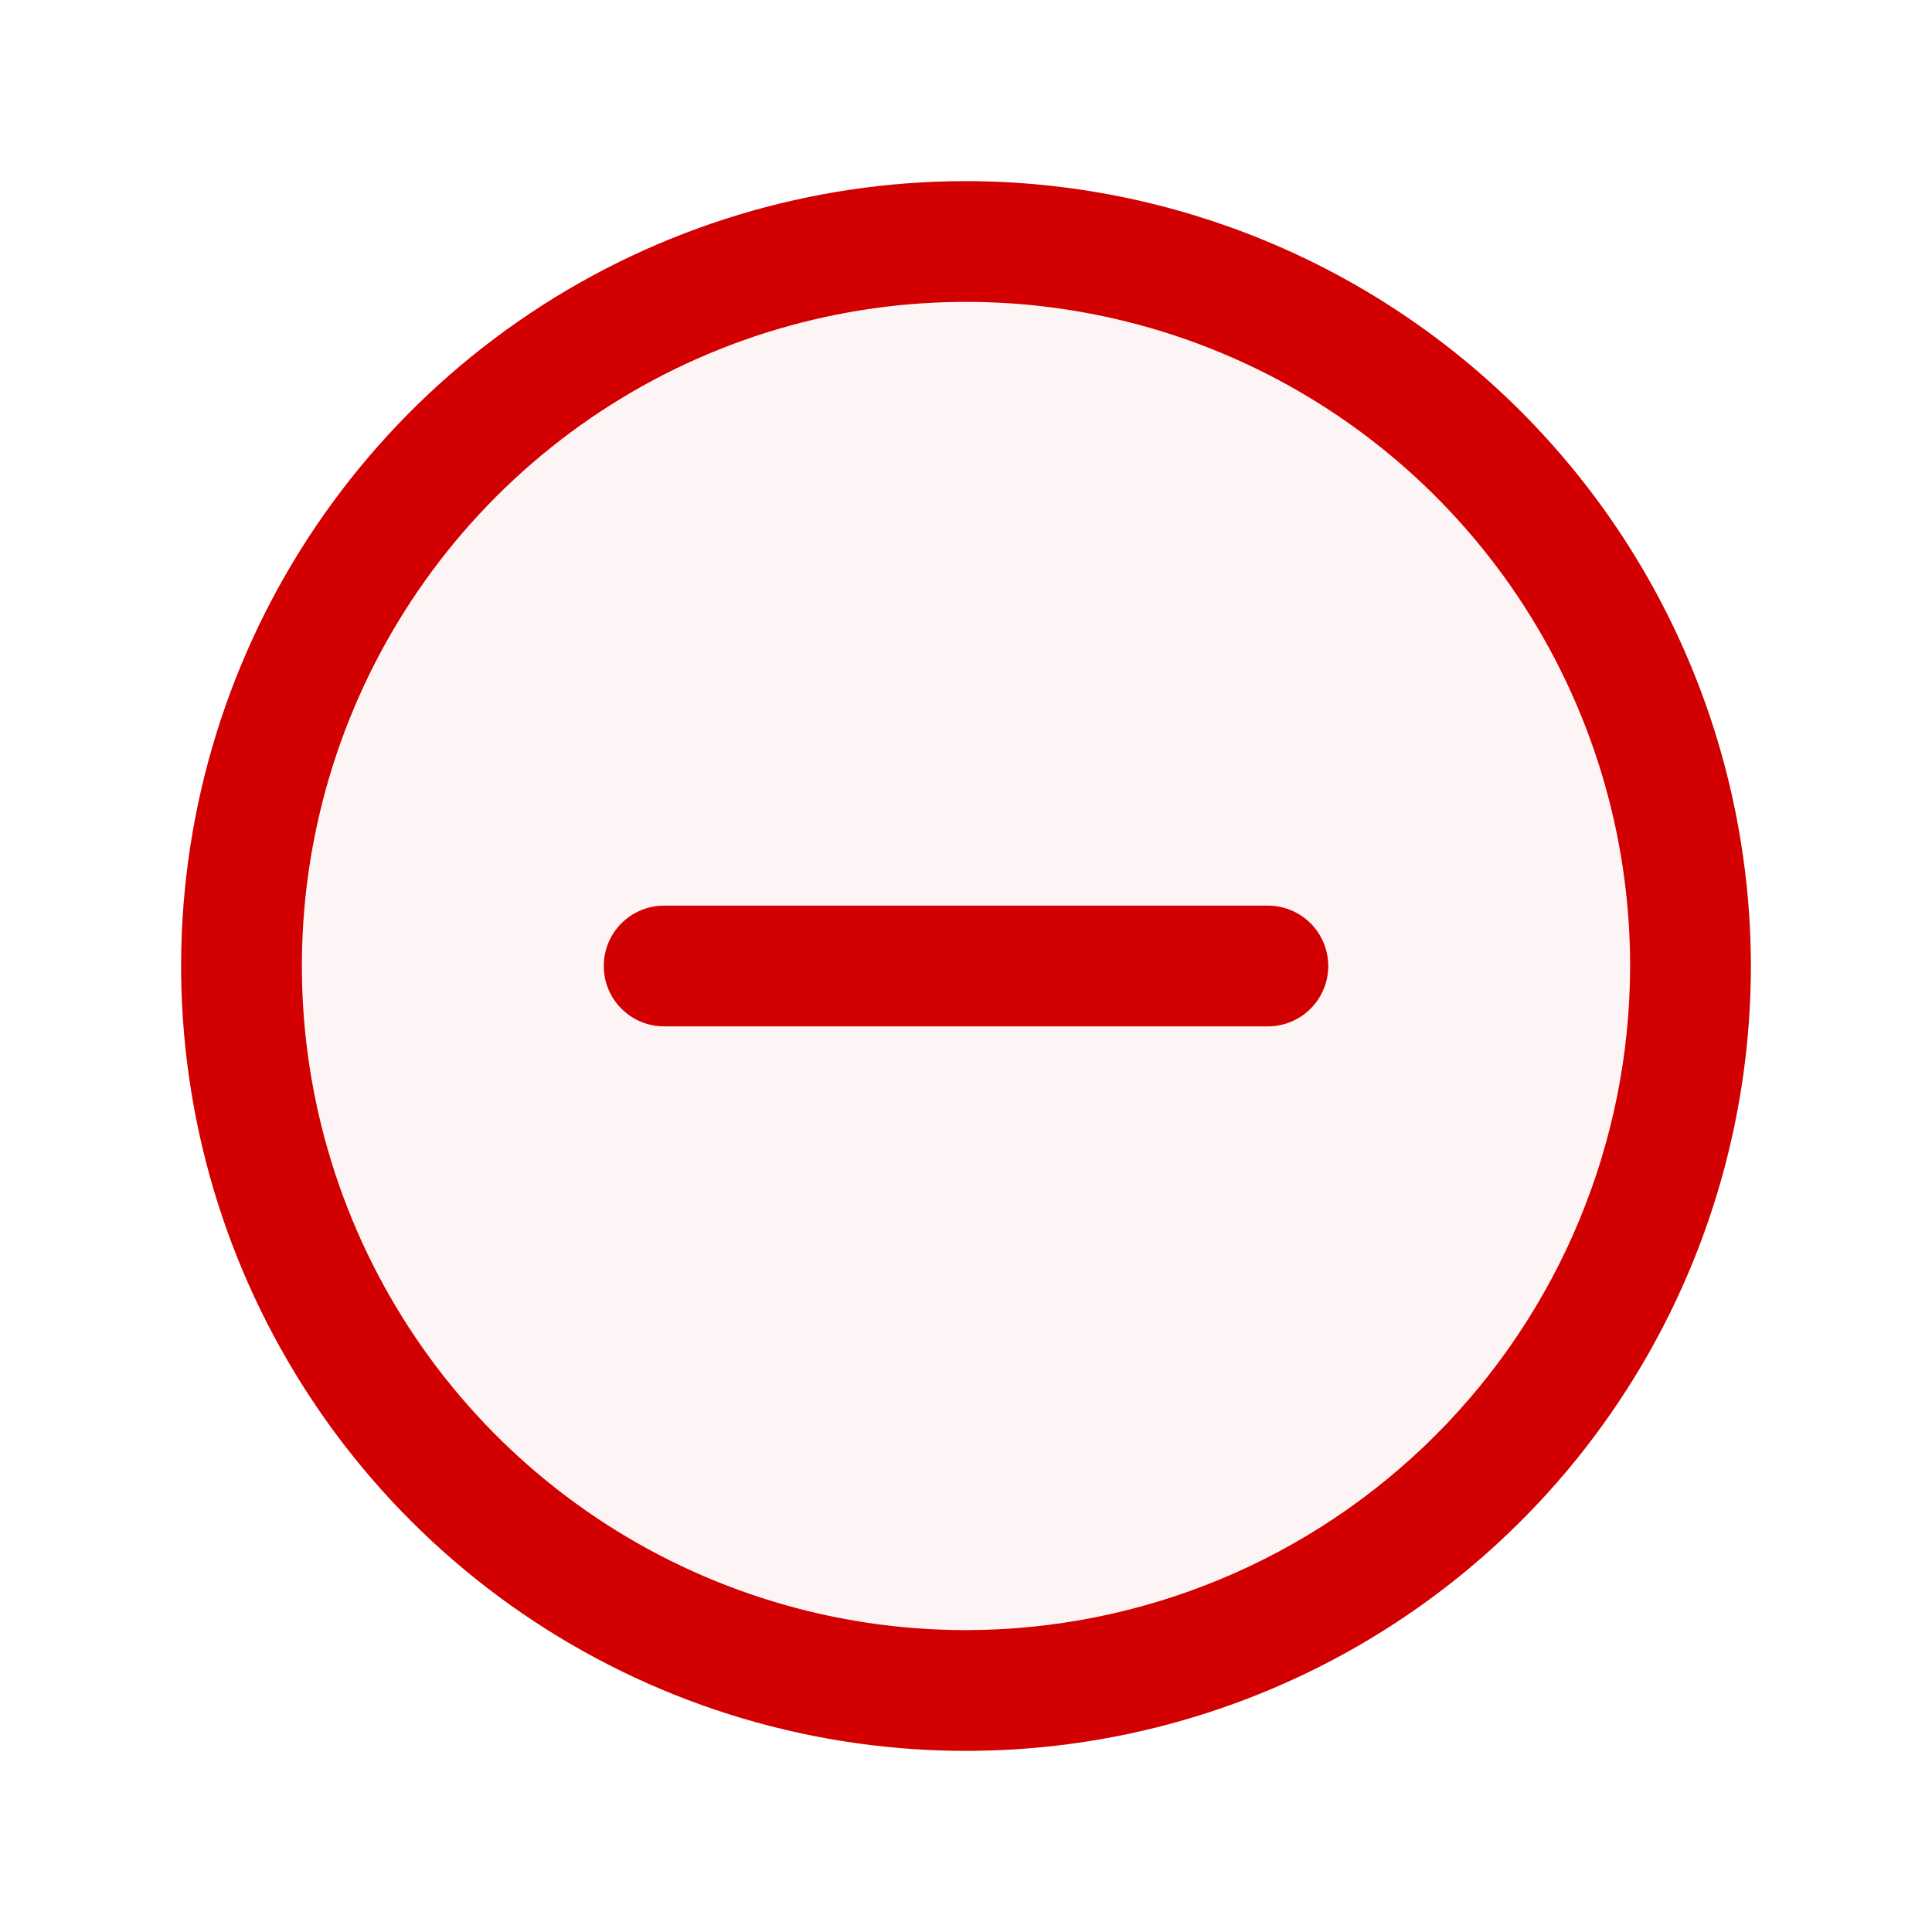
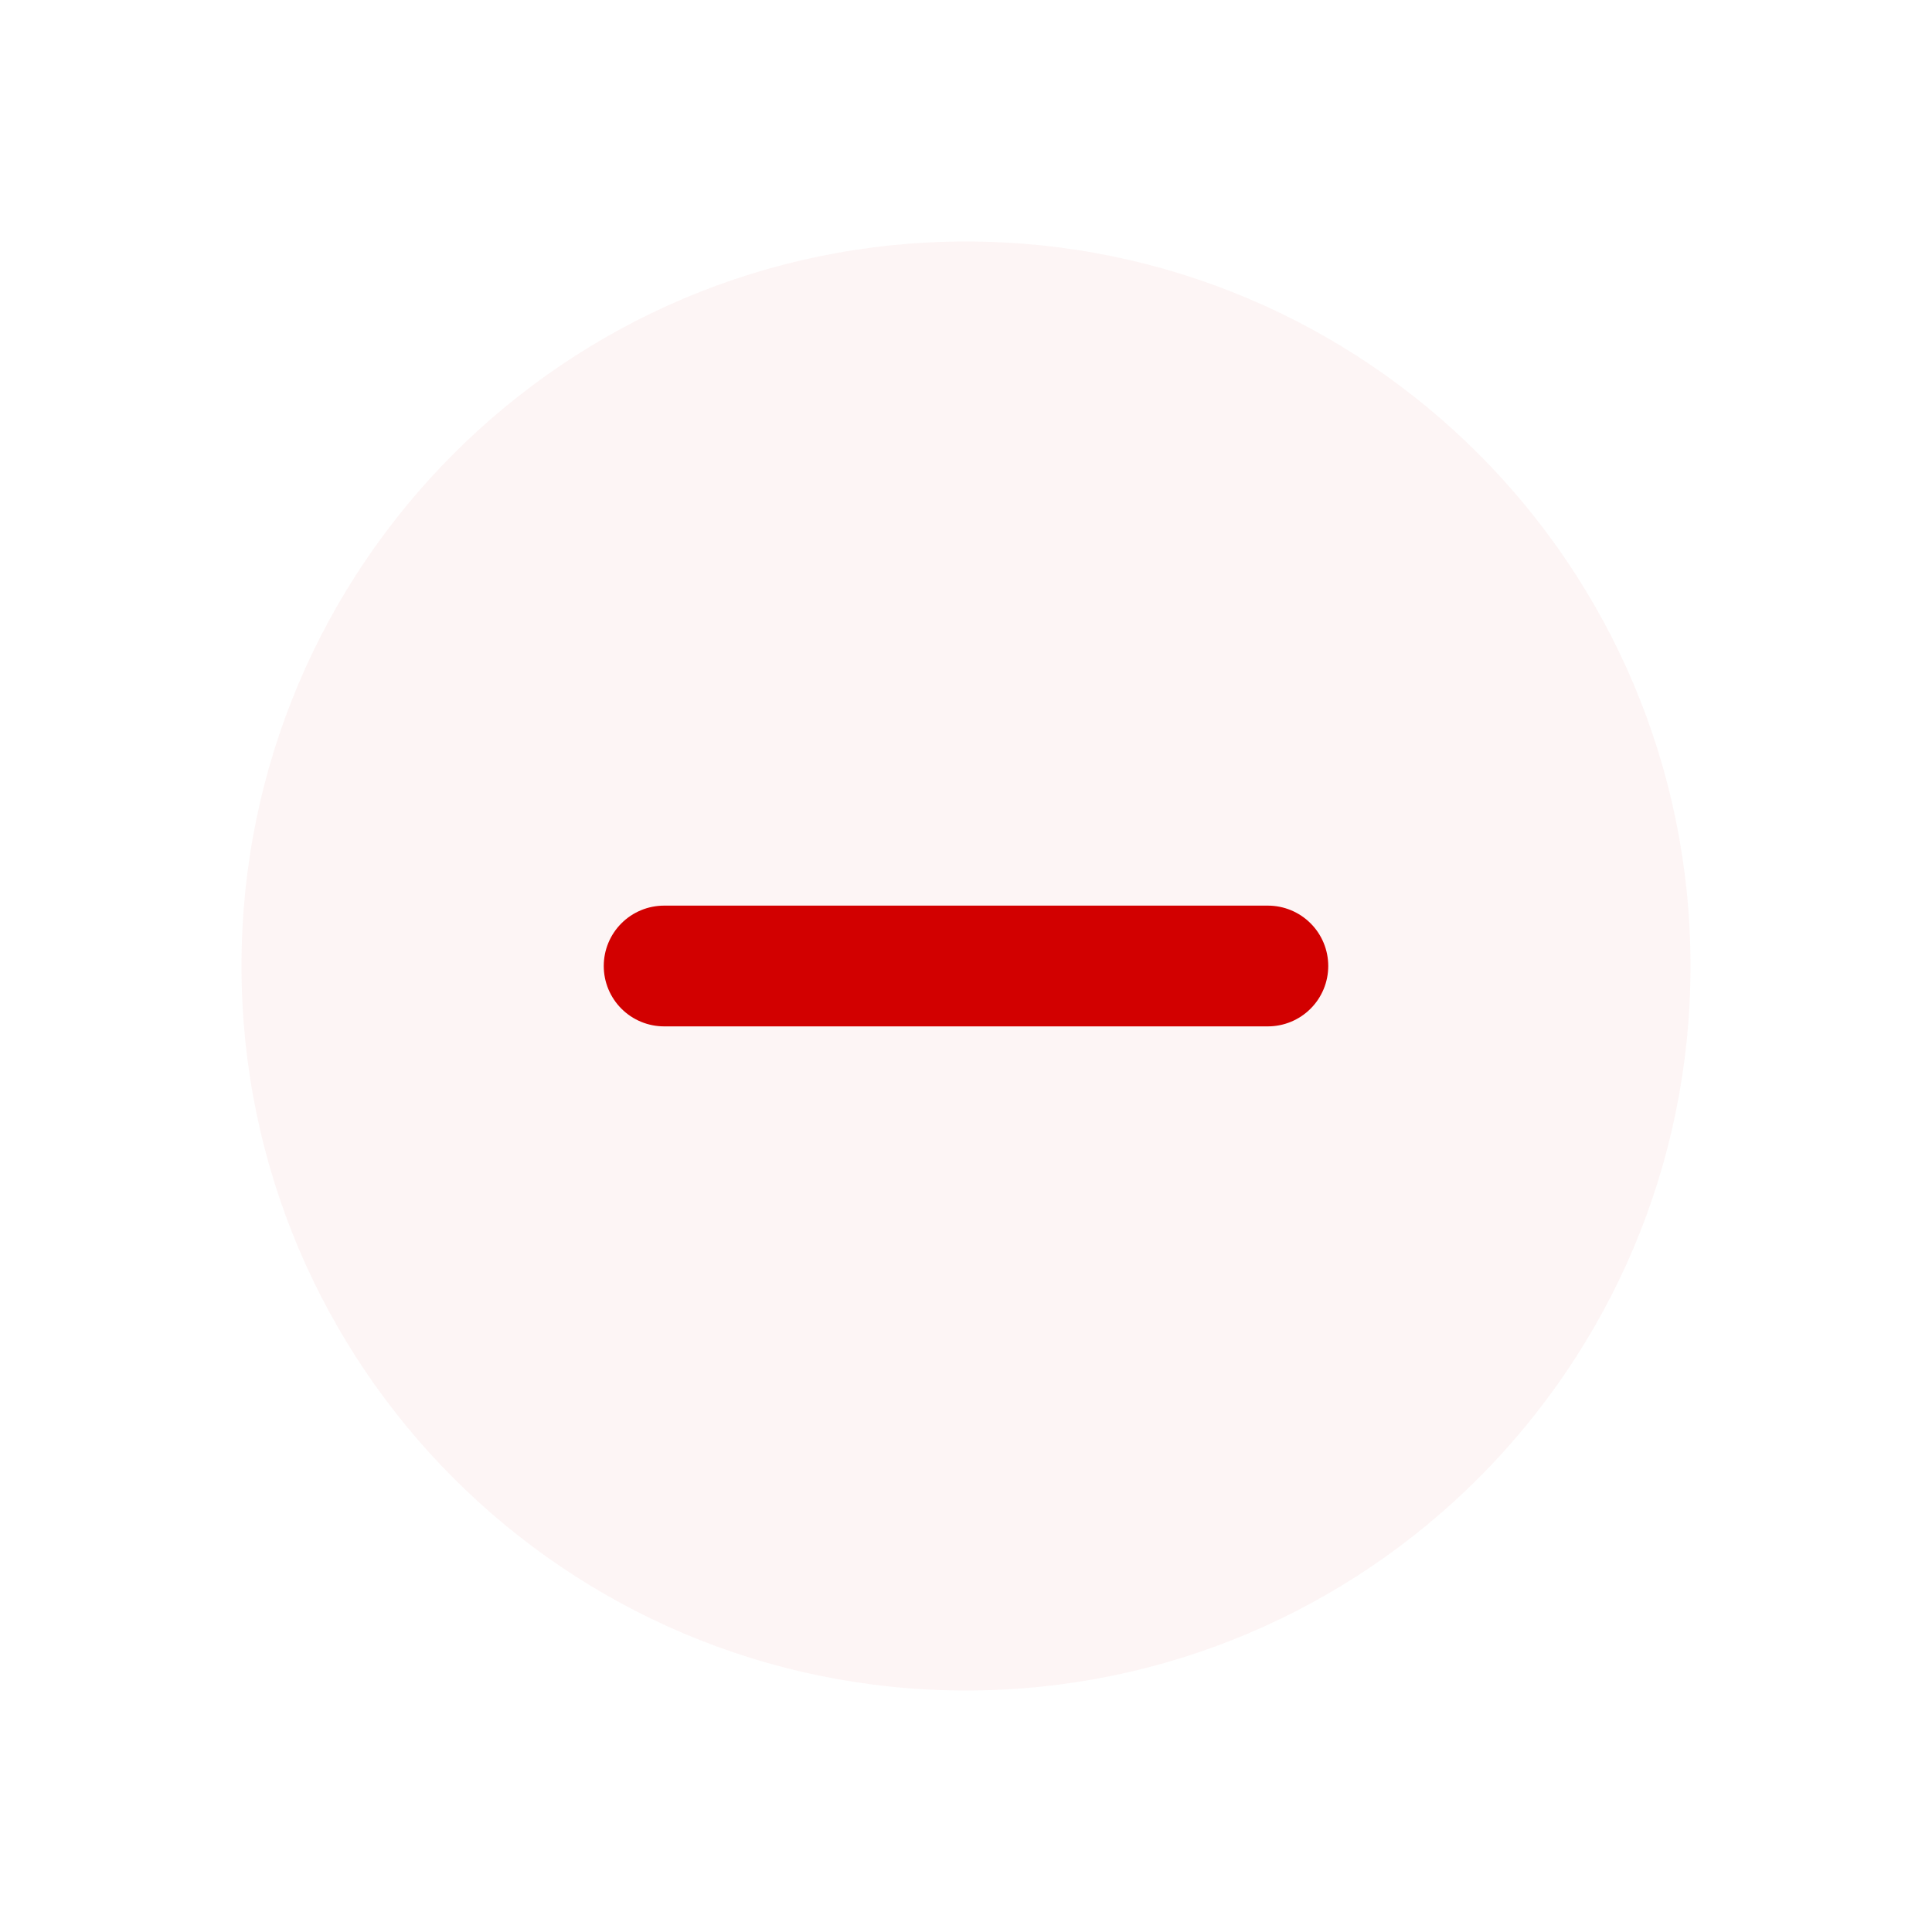
<svg xmlns="http://www.w3.org/2000/svg" width="240" height="240" viewBox="0 0 240 240" fill="none">
  <g opacity="0.2">
    <path opacity="0.2" d="M120 210C169.706 210 210 169.706 210 120C210 70.294 169.706 30 120 30C70.294 30 30 70.294 30 120C30 169.706 70.294 210 120 210Z" fill="#D20000" />
  </g>
-   <path d="M120 22.5C100.716 22.5 81.866 28.218 65.832 38.932C49.798 49.645 37.301 64.873 29.922 82.688C22.542 100.504 20.611 120.108 24.373 139.021C28.136 157.934 37.422 175.307 51.057 188.943C64.693 202.579 82.066 211.865 100.979 215.627C119.892 219.389 139.496 217.458 157.312 210.078C175.127 202.699 190.355 190.202 201.068 174.168C211.782 158.134 217.5 139.284 217.5 120C217.471 94.15 207.189 69.368 188.911 51.089C170.632 32.811 145.85 22.529 120 22.5ZM120 202.5C103.683 202.5 87.733 197.661 74.165 188.596C60.598 179.531 50.024 166.646 43.78 151.571C37.536 136.496 35.902 119.908 39.085 103.905C42.269 87.902 50.126 73.201 61.664 61.664C73.202 50.126 87.902 42.269 103.905 39.085C119.909 35.902 136.497 37.536 151.571 43.78C166.646 50.024 179.531 60.598 188.596 74.165C197.661 87.733 202.5 103.683 202.5 120C202.475 141.873 193.775 162.843 178.309 178.309C162.843 193.775 141.873 202.475 120 202.5Z" fill="#D20000" />
-   <path d="M157.5 112.5H82.5C81.515 112.5 80.54 112.694 79.63 113.071C78.72 113.448 77.893 114 77.197 114.697C76.5 115.393 75.948 116.22 75.571 117.13C75.194 118.04 75 119.015 75 120C75 120.985 75.194 121.96 75.571 122.87C75.948 123.78 76.5 124.607 77.197 125.303C77.893 126 78.72 126.552 79.63 126.929C80.54 127.306 81.515 127.5 82.5 127.5H157.5C159.489 127.5 161.397 126.71 162.803 125.303C164.21 123.897 165 121.989 165 120C165 118.011 164.21 116.103 162.803 114.697C161.397 113.29 159.489 112.5 157.5 112.5Z" fill="#D20000" />
+   <path d="M157.5 112.5H82.5C81.515 112.5 80.54 112.694 79.63 113.071C78.72 113.448 77.893 114 77.197 114.697C76.5 115.393 75.948 116.22 75.571 117.13C75.194 118.04 75 119.015 75 120C75 120.985 75.194 121.96 75.571 122.87C75.948 123.78 76.5 124.607 77.197 125.303C77.893 126 78.72 126.552 79.63 126.929C80.54 127.306 81.515 127.5 82.5 127.5H157.5C159.489 127.5 161.397 126.71 162.803 125.303C164.21 123.897 165 121.989 165 120C165 118.011 164.21 116.103 162.803 114.697C161.397 113.29 159.489 112.5 157.5 112.5" fill="#D20000" />
</svg>